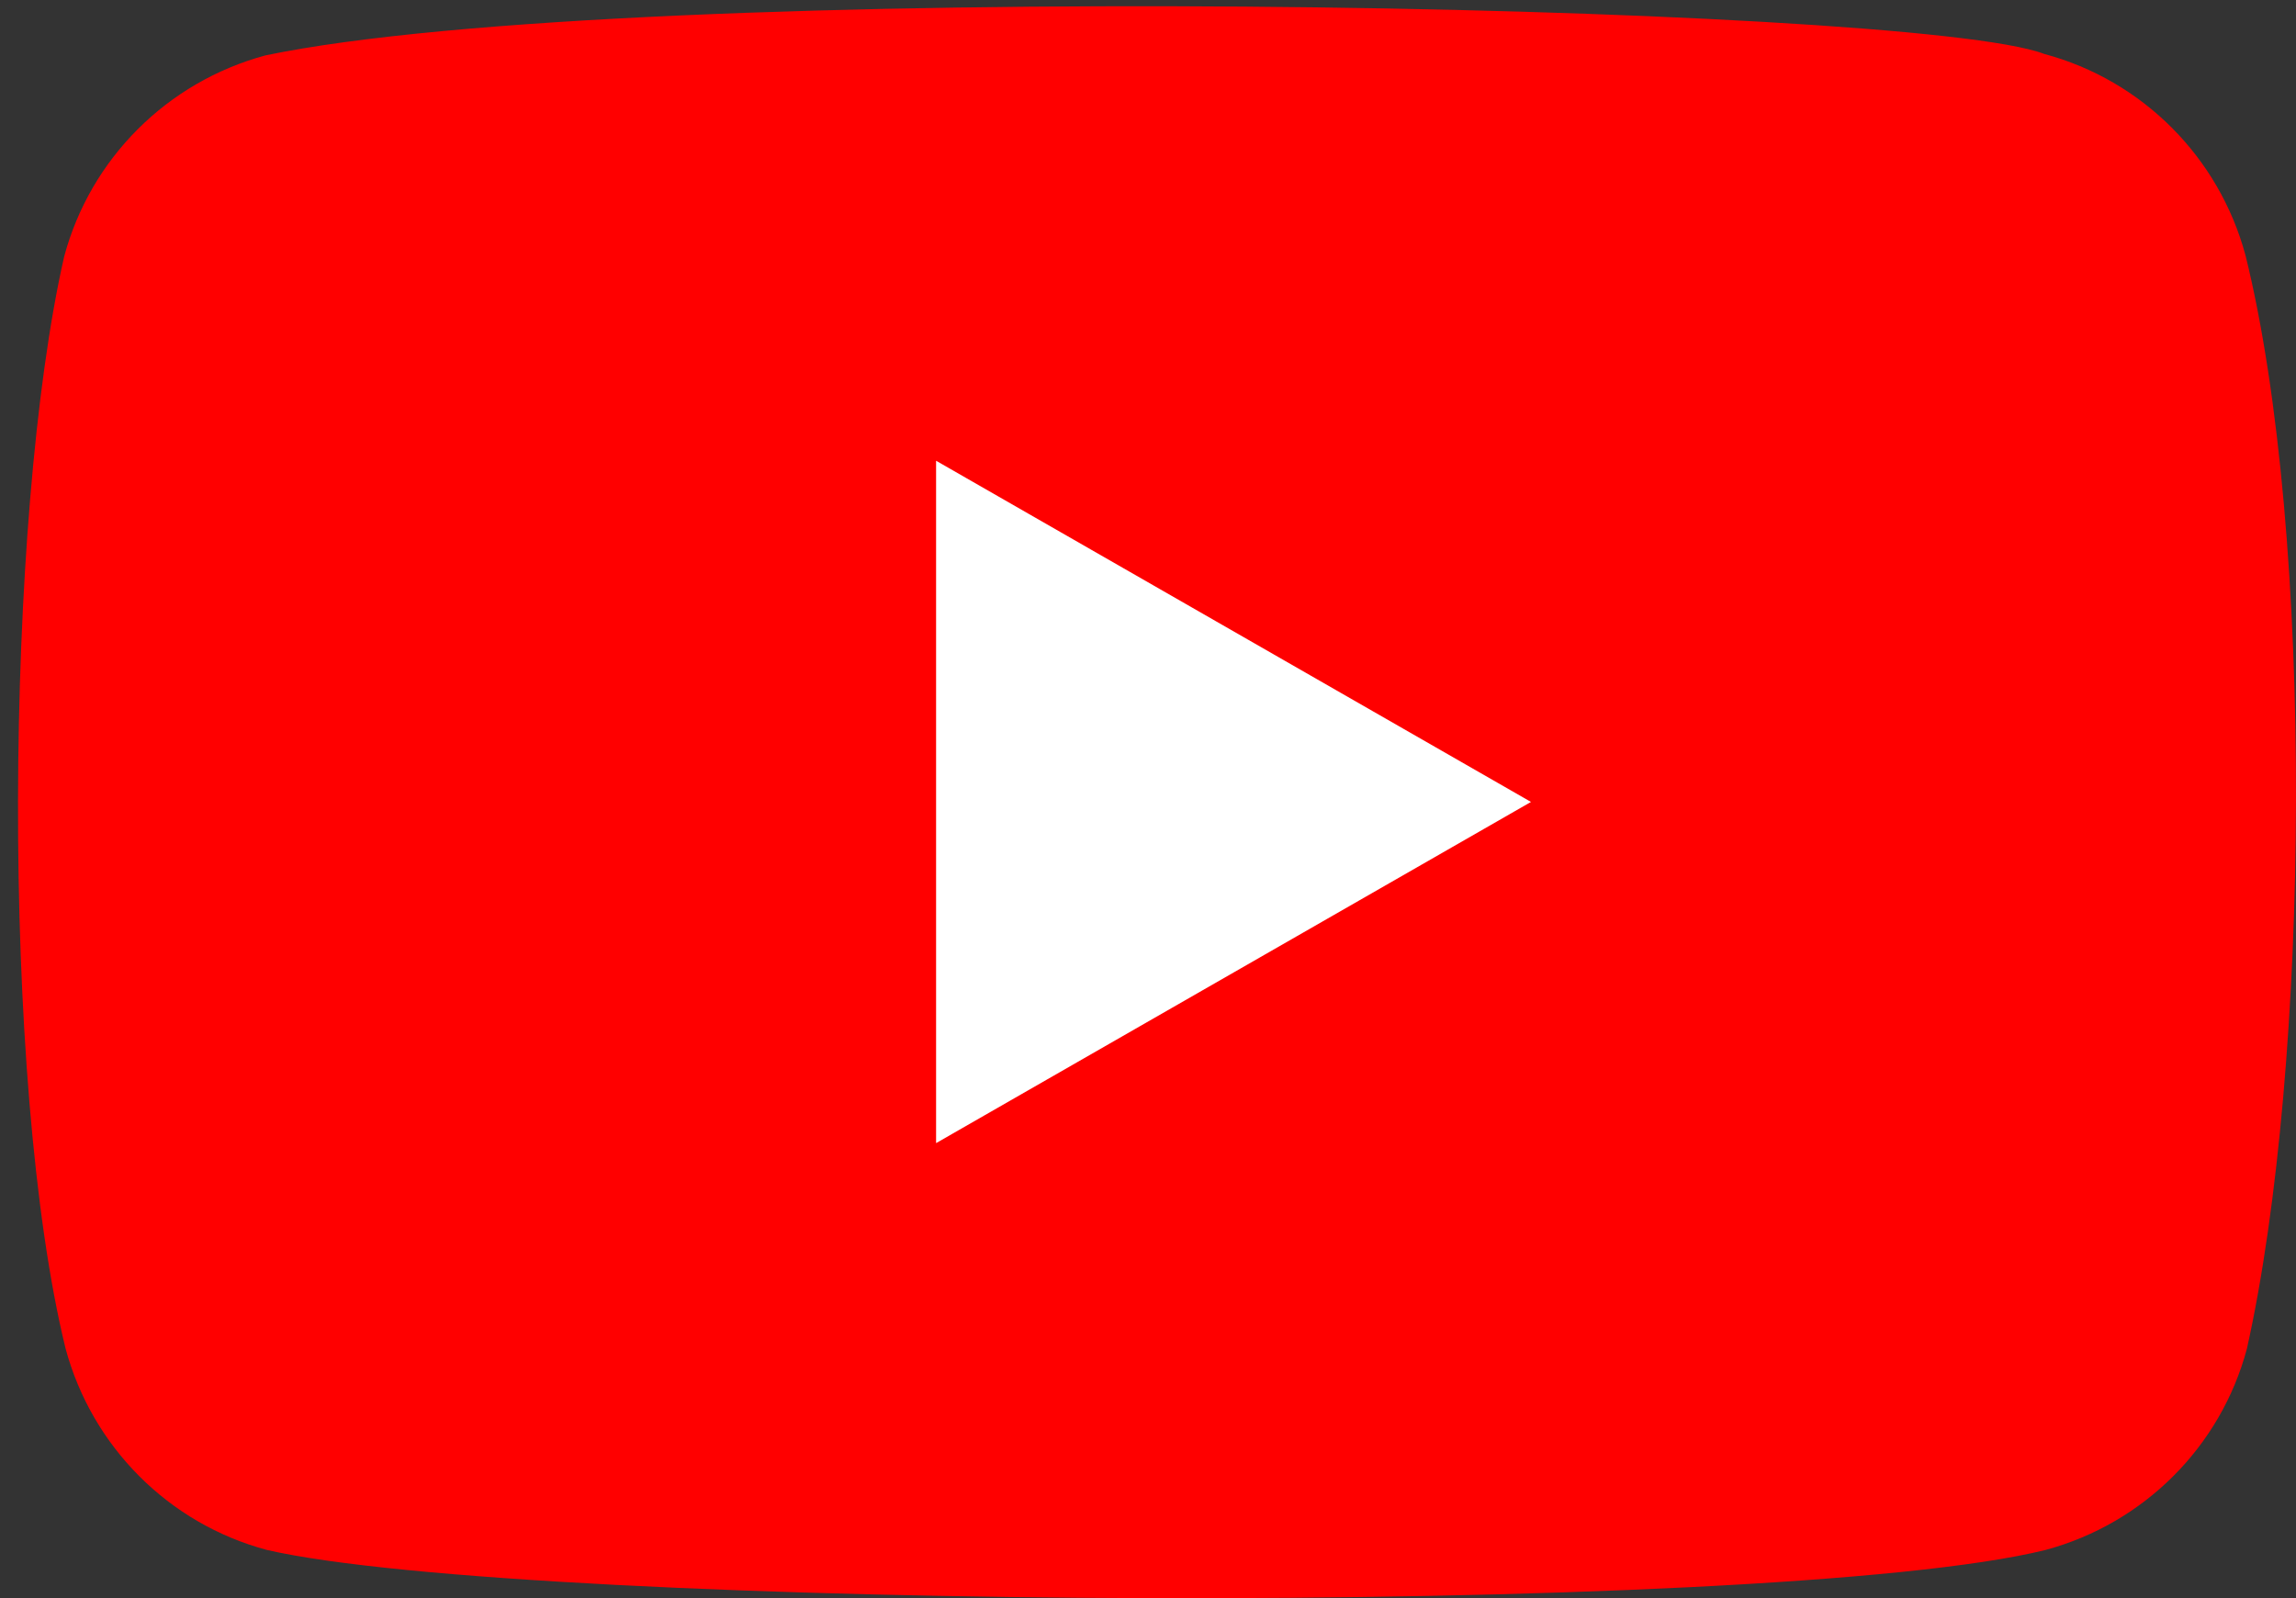
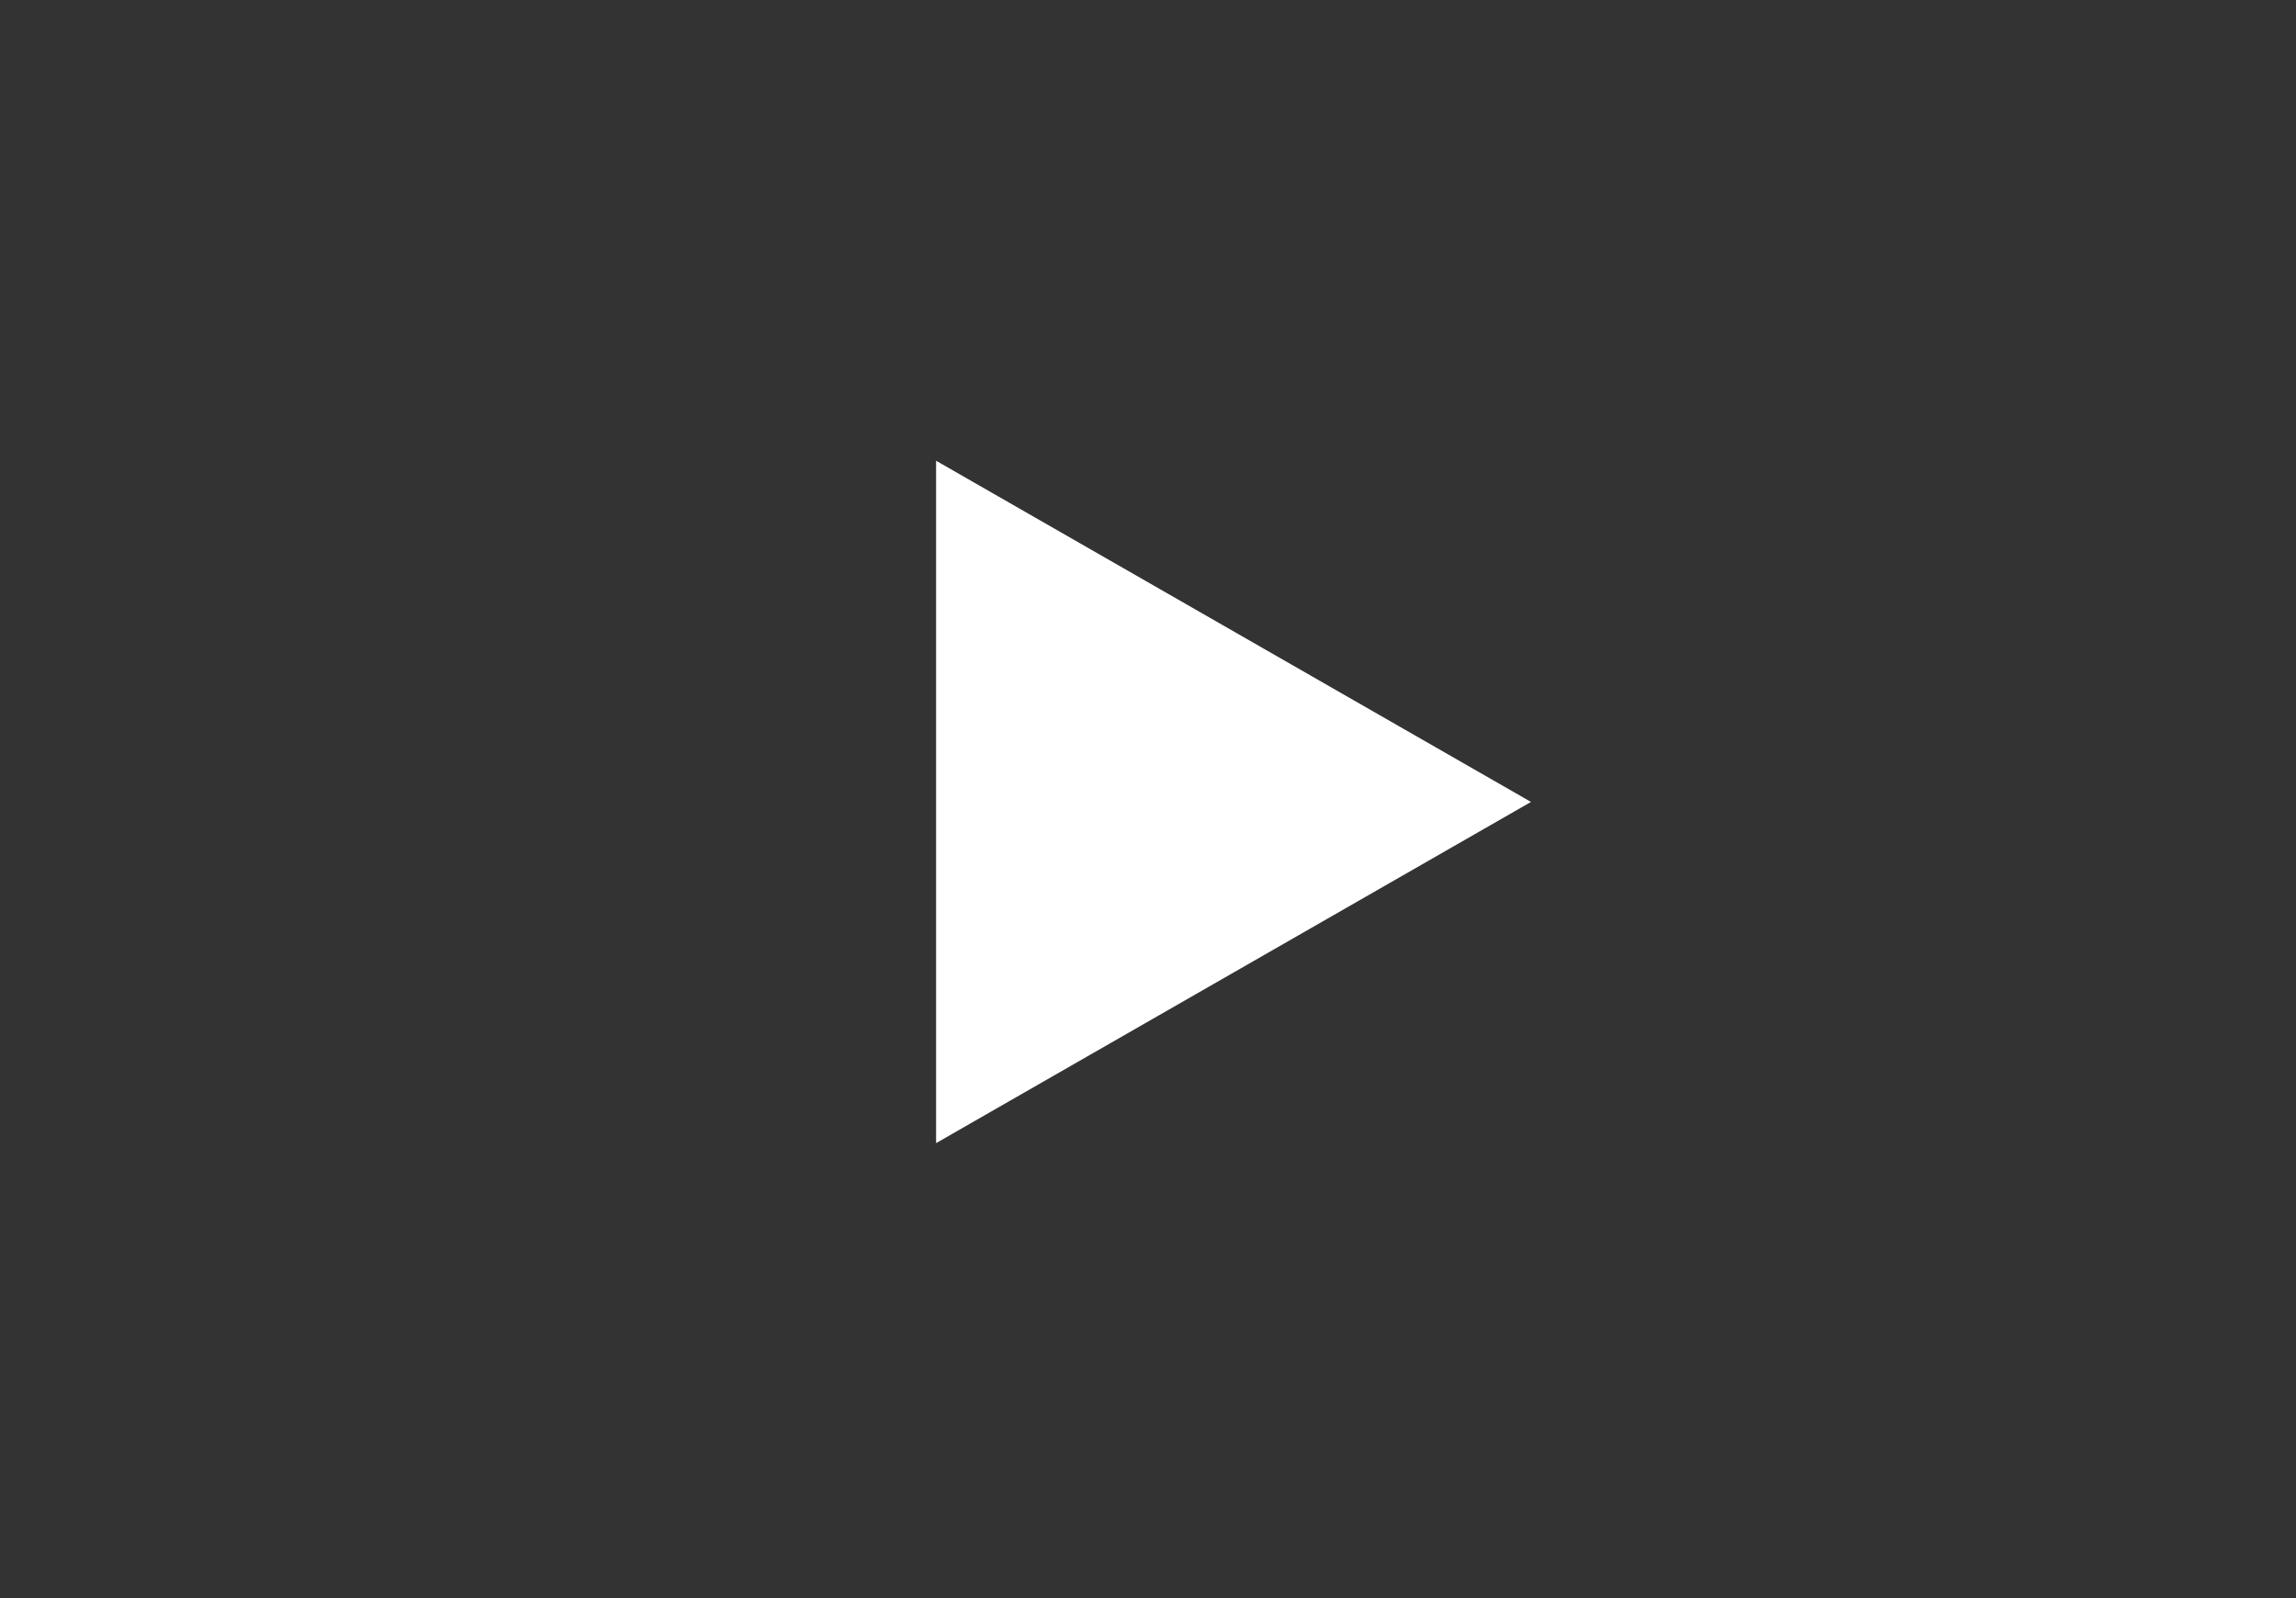
<svg xmlns="http://www.w3.org/2000/svg" xmlns:ns1="http://vectornator.io" height="100%" stroke-miterlimit="10" style="fill-rule:nonzero;clip-rule:evenodd;stroke-linecap:round;stroke-linejoin:round;" version="1.1" viewBox="0 0 157.467 109.611" width="100%" xml:space="preserve">
  <rect x="0" y="0" width="157.467" height="109.611" fill="#333333" stroke="none" />
  <defs />
  <g id="Untitled" ns1:layerName="Untitled">
-     <path d="M154 17.5C152.18 10.77 146.93 5.5 140.2 3.7C131.16 0.21 43.6-1.5 18.2 3.8C11.47 5.62 6.2 10.87 4.4 17.6C0.32 35.5 0.01 74.2 4.5 92.5C6.32 99.23 11.57 104.5 18.3 106.3C36.2 110.42 121.3 111 140.3 106.3C147.03 104.48 152.3 99.23 154.1 92.5C158.45 73 158.76 36.7 154 17.5Z" fill="#ff0000" fill-rule="nonzero" opacity="1" stroke="none" ns1:layerName="path" />
    <path d="M105 55L64.2 31.6L64.2 78.4L105 55Z" fill="#ffffff" fill-rule="nonzero" opacity="1" stroke="none" ns1:layerName="path" />
  </g>
</svg>